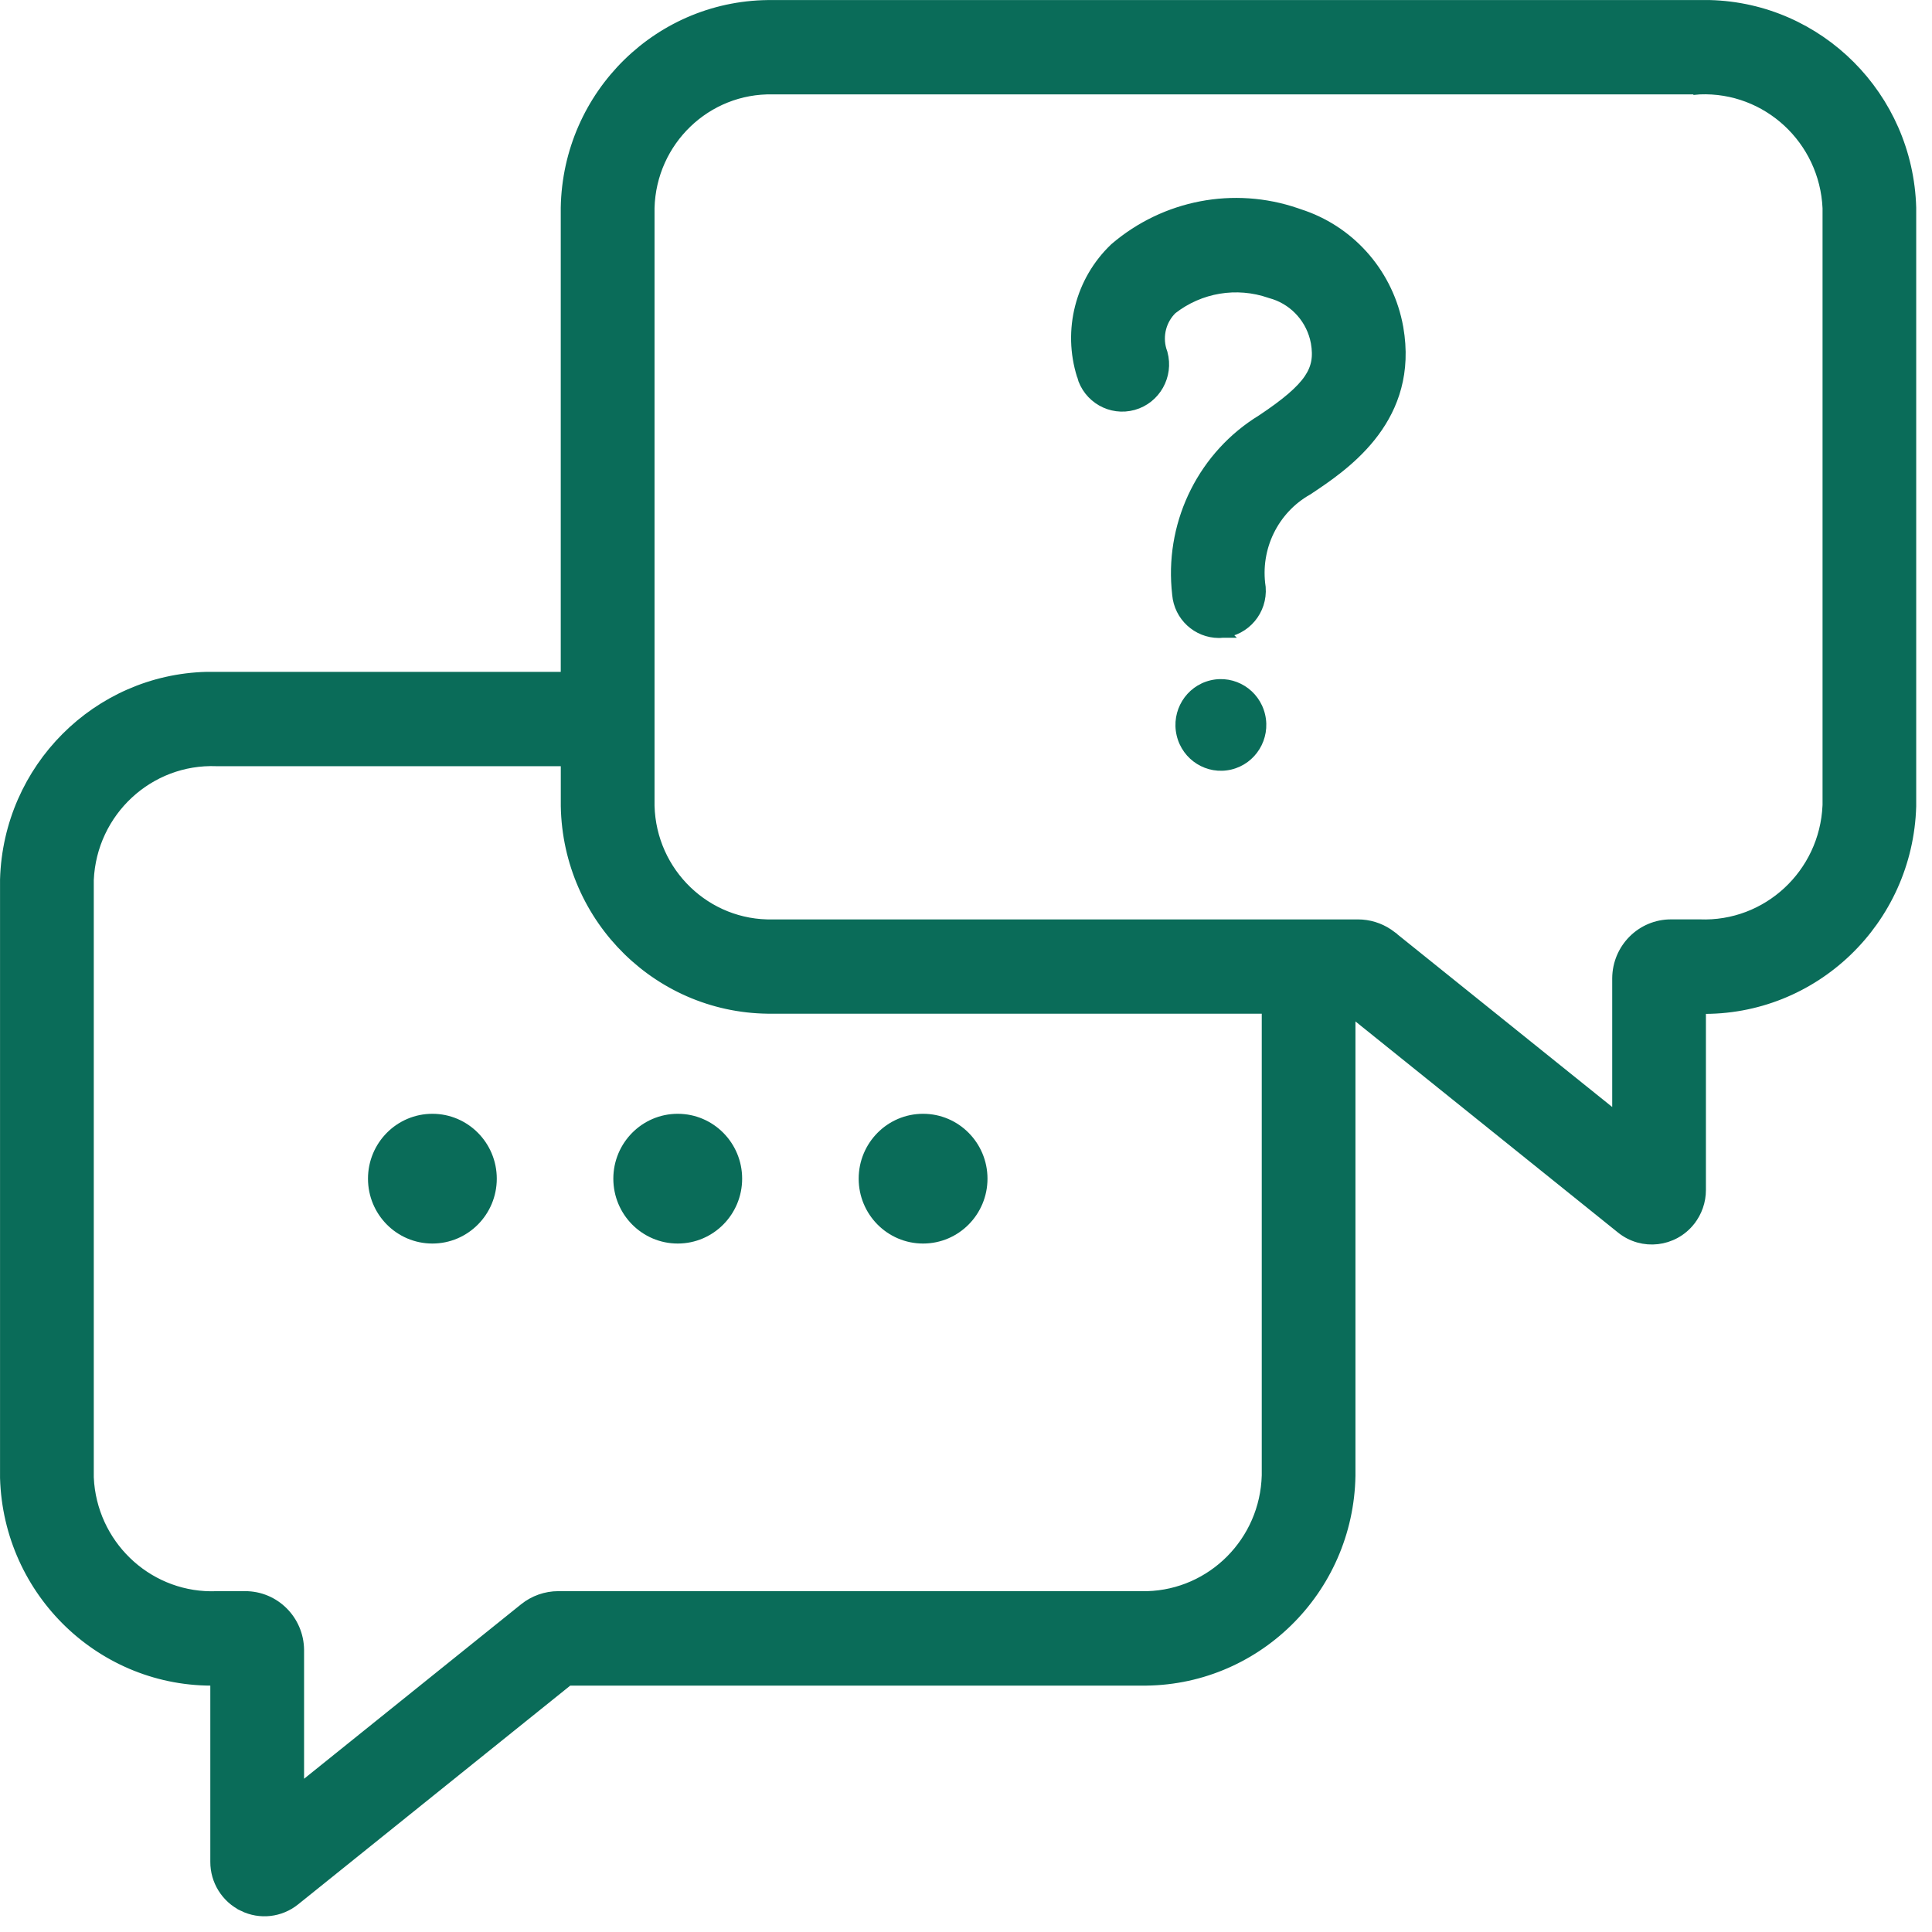
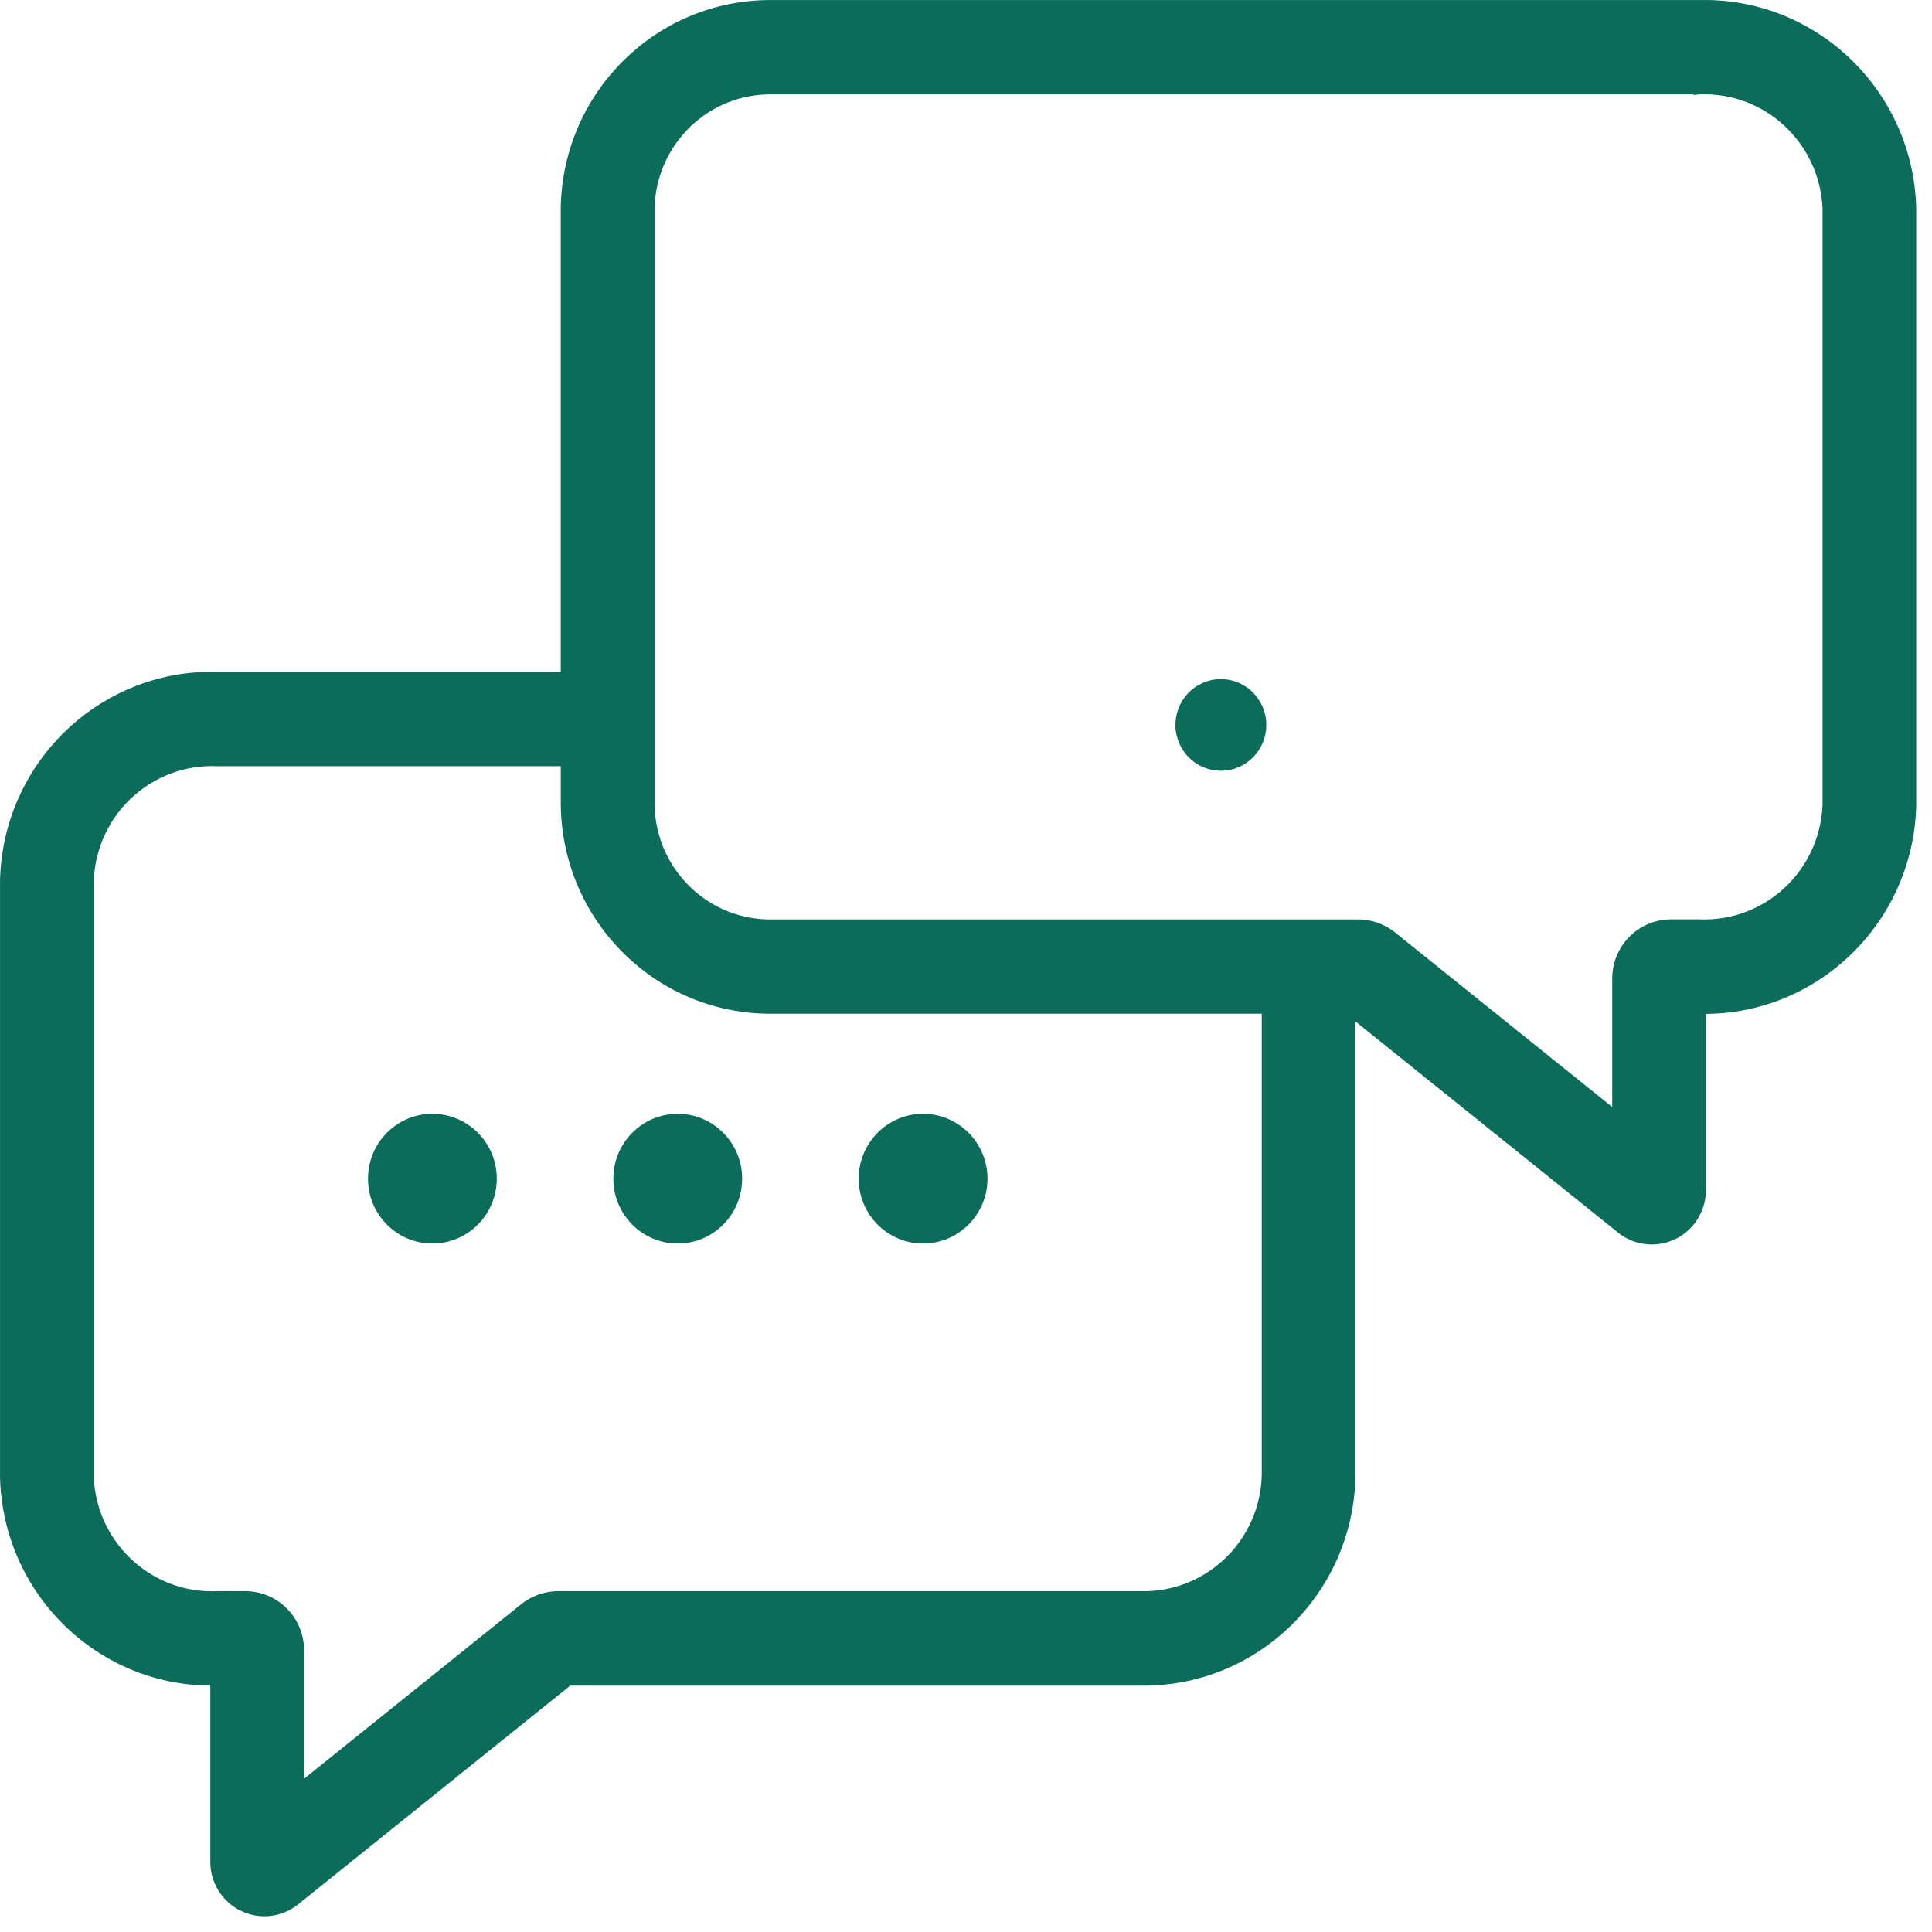
<svg xmlns="http://www.w3.org/2000/svg" width="98" height="98" viewBox="0 0 98 98" fill="none">
  <path d="M86.209 4.488L86.197 4.489V4.488H39.21C35.813 4.411 32.991 7.119 32.901 10.549V40.876C32.993 44.309 35.816 47.016 39.21 46.937H68.884C69.422 46.937 69.946 47.098 70.392 47.396L70.578 47.532V47.533L82.079 56.778V49.616C82.092 48.129 83.292 46.928 84.772 46.935H86.207C89.666 47.072 92.591 44.364 92.746 40.868L92.748 40.823V10.555C92.591 7.059 89.668 4.351 86.209 4.488ZM15.124 90.853L26.62 81.611C27.102 81.223 27.702 81.011 28.319 81.011H58.195C61.509 80.918 64.21 78.226 64.302 74.839V51.12H39.217V51.119C33.524 51.199 28.845 46.621 28.746 40.884V38.565H10.996C7.537 38.428 4.612 41.136 4.457 44.631V74.945L4.479 75.27C4.797 78.607 7.645 81.145 10.996 81.012L11.008 81.011H12.431C13.909 81.005 15.111 82.205 15.124 83.692V90.853ZM96.899 40.894C96.731 46.681 91.97 51.248 86.232 51.127V60.364C86.232 60.919 86.045 61.46 85.701 61.896V61.897C84.86 62.962 83.322 63.139 82.265 62.29L68.455 51.186V74.851C68.357 80.653 63.621 85.284 57.864 85.202V85.203H28.819L14.937 96.363C14.204 96.956 13.194 97.072 12.347 96.655V96.654C11.502 96.244 10.963 95.382 10.968 94.436V85.201C5.23 85.322 0.471 80.754 0.302 74.969V44.612C0.466 38.99 4.962 34.52 10.479 34.38H28.744V10.539C28.843 4.802 33.522 0.223 39.215 0.304V0.303H86.725C92.241 0.443 96.737 4.913 96.899 10.533V40.894Z" fill="#0A6C59" stroke="#0A6C59" stroke-width="0.6" />
  <path d="M21.933 56.797C23.573 56.797 24.899 58.139 24.899 59.788C24.899 61.436 23.573 62.778 21.933 62.778C20.292 62.778 18.966 61.437 18.966 59.788C18.966 58.139 20.292 56.797 21.933 56.797Z" fill="#0A6C59" stroke="#0A6C59" stroke-width="0.6" />
  <path d="M34.378 56.797C36.019 56.797 37.345 58.139 37.345 59.788C37.345 61.436 36.019 62.778 34.378 62.778C32.737 62.778 31.411 61.437 31.411 59.788C31.411 58.139 32.737 56.797 34.378 56.797Z" fill="#0A6C59" stroke="#0A6C59" stroke-width="0.6" />
  <path d="M46.823 56.797C48.464 56.797 49.79 58.139 49.79 59.788C49.79 61.436 48.464 62.778 46.823 62.778C45.182 62.778 43.856 61.437 43.856 59.788C43.856 58.139 45.182 56.797 46.823 56.797Z" fill="#0A6C59" stroke="#0A6C59" stroke-width="0.6" />
-   <path d="M56.581 12.603C59.115 10.436 62.59 9.768 65.737 10.845L65.879 10.894V10.895C68.388 11.691 70.277 13.784 70.832 16.371L70.883 16.627L70.946 17.055C71.478 21.403 68.069 23.653 66.322 24.815L66.314 24.821L66.304 24.826C64.562 25.811 63.604 27.783 63.899 29.778L63.901 29.789L63.902 29.798C63.992 30.942 63.151 31.948 62.014 32.05L62.015 32.051H62.013C62.008 32.052 62.004 32.053 61.999 32.053L61.998 32.051C61.931 32.059 61.869 32.061 61.827 32.061H61.826C60.748 32.058 59.851 31.228 59.758 30.149L59.726 29.817C59.449 26.401 61.107 23.105 64.029 21.32C65.273 20.491 66.023 19.853 66.434 19.248C66.828 18.666 66.919 18.099 66.79 17.361L66.739 17.133C66.445 16.012 65.576 15.129 64.457 14.832L64.446 14.829L64.436 14.825C62.731 14.232 60.849 14.546 59.424 15.659C58.867 16.203 58.657 17.012 58.871 17.758L58.92 17.908L58.925 17.92L58.928 17.933C59.23 19.043 58.582 20.197 57.477 20.504C56.37 20.812 55.225 20.155 54.922 19.041L54.923 19.041C54.201 16.758 54.84 14.26 56.569 12.614L56.575 12.608L56.581 12.603Z" fill="#0A6C59" stroke="#0A6C59" stroke-width="0.6" />
  <path d="M62.458 39.035C63.697 38.74 64.464 37.488 64.171 36.239C63.879 34.989 62.638 34.215 61.399 34.51C60.16 34.805 59.393 36.057 59.686 37.307C59.978 38.556 61.219 39.33 62.458 39.035Z" fill="#0A6C59" />
</svg>